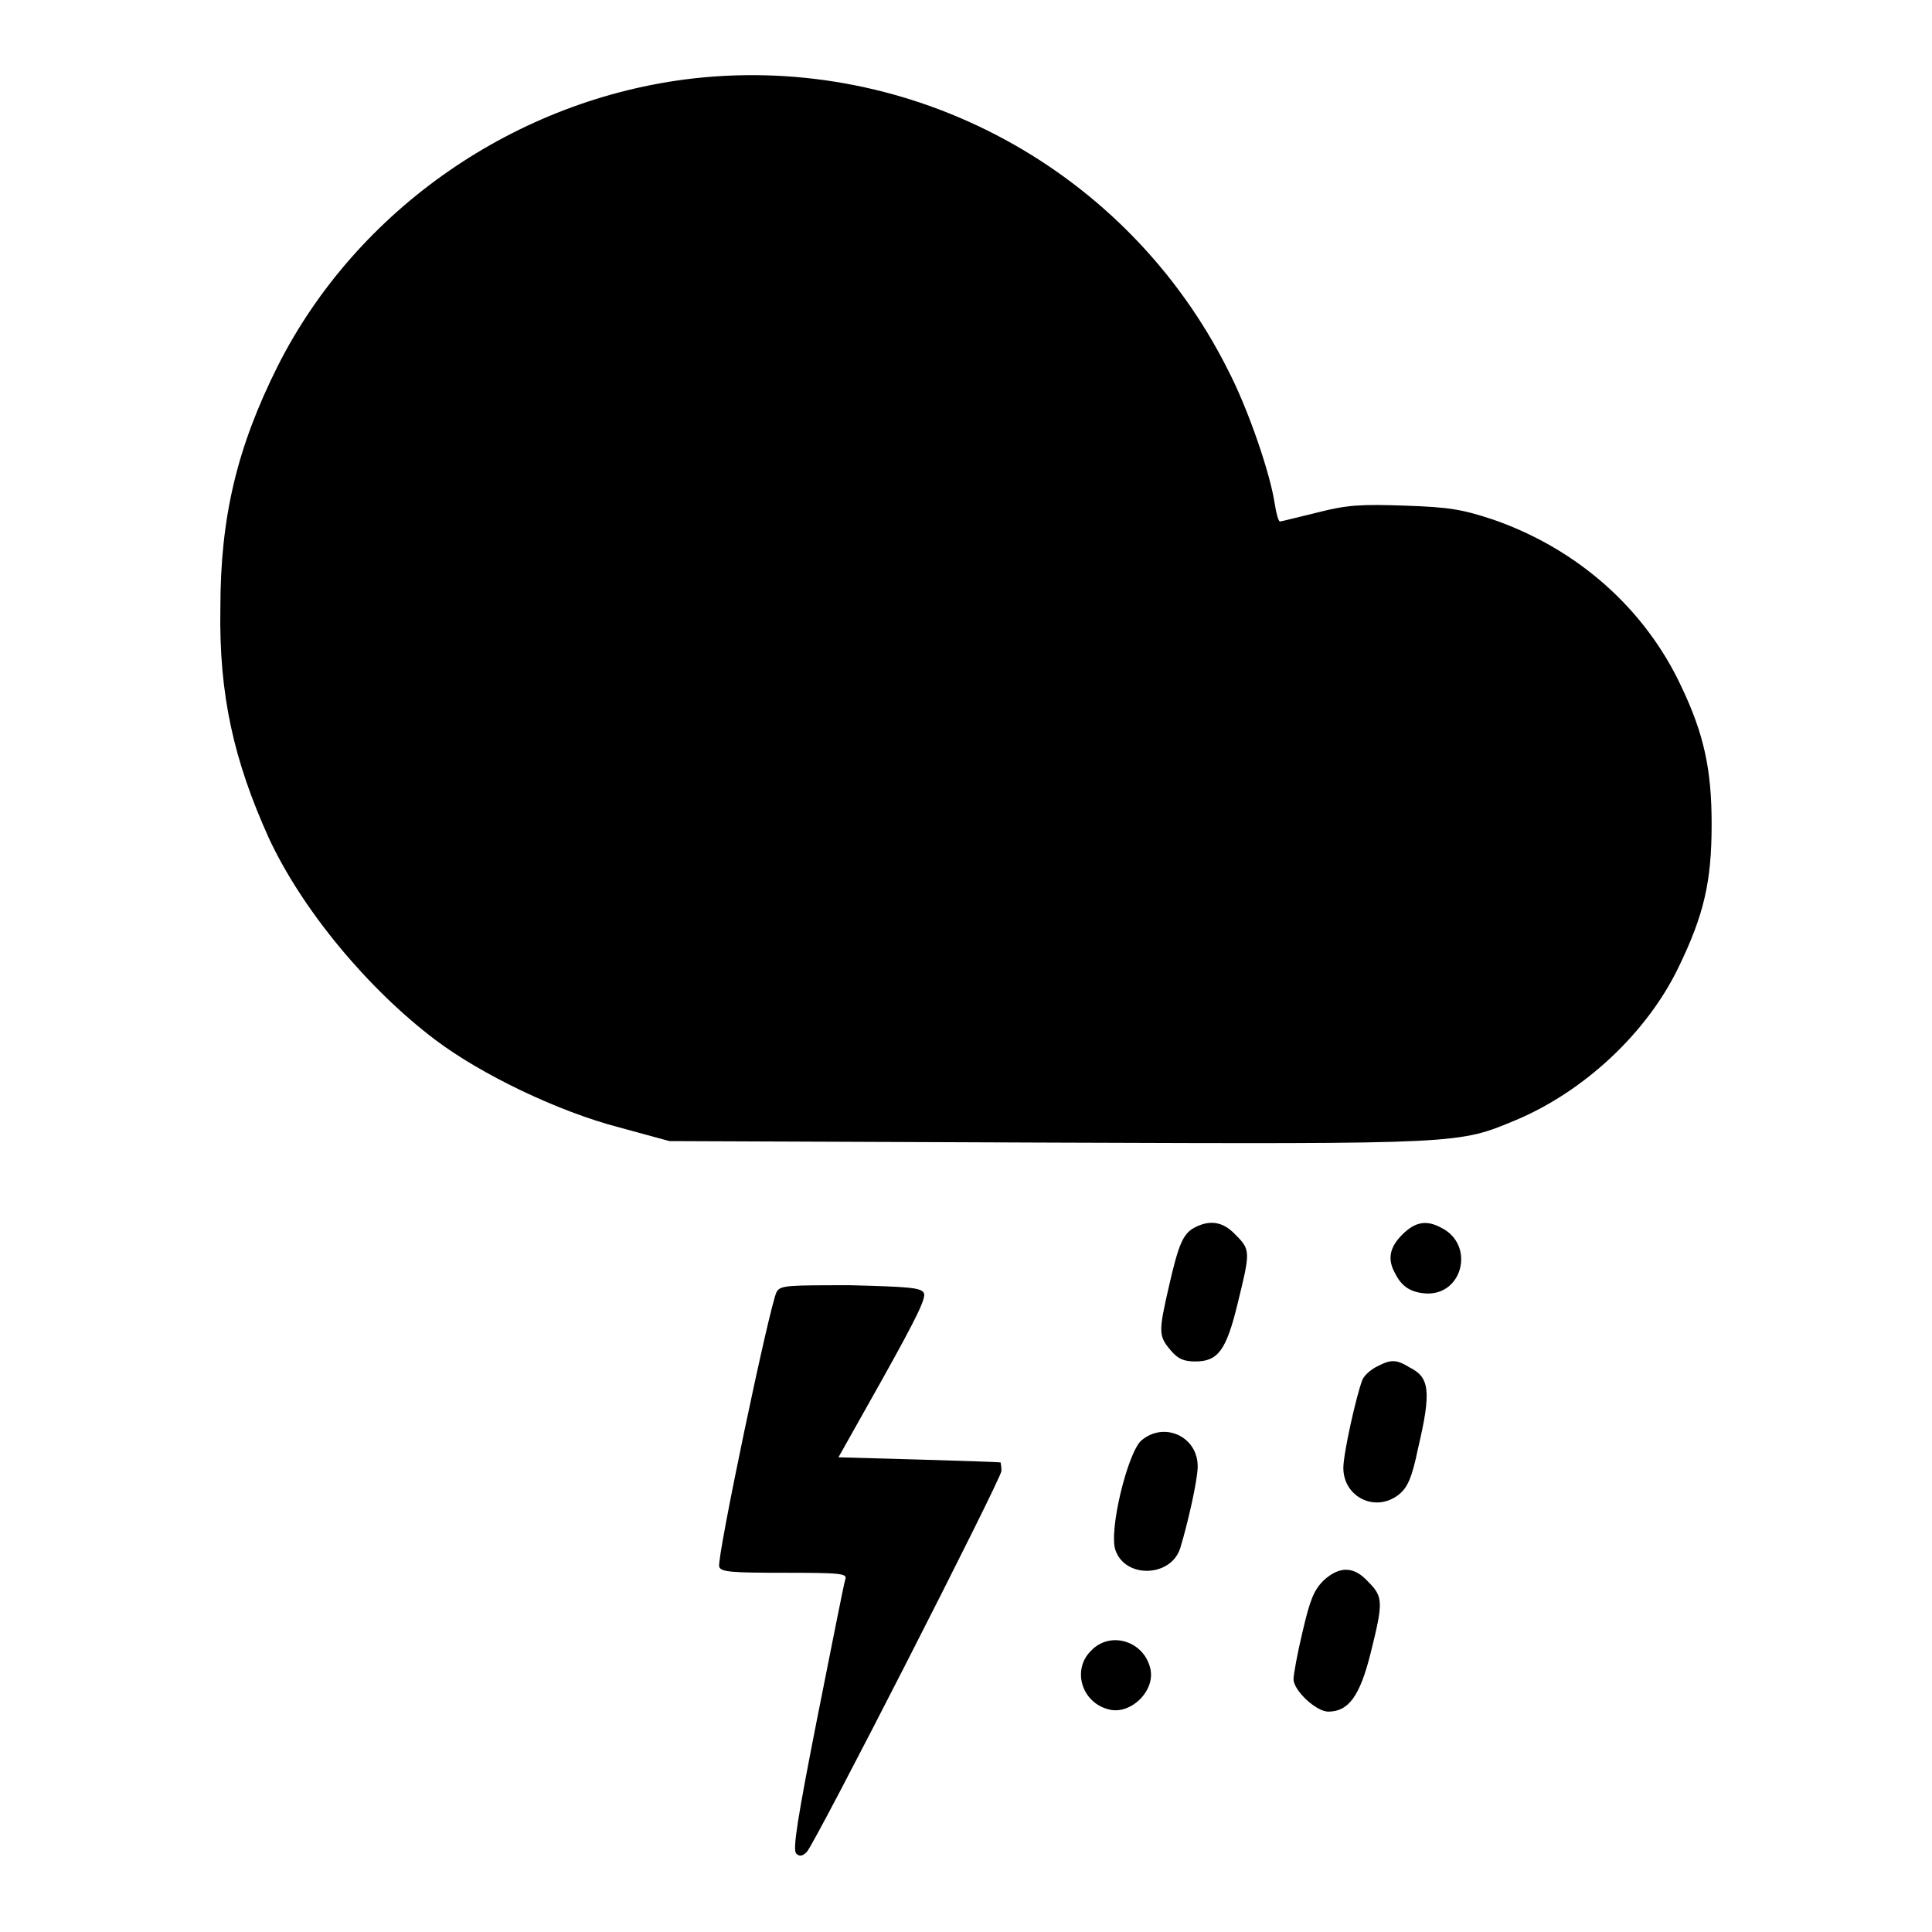
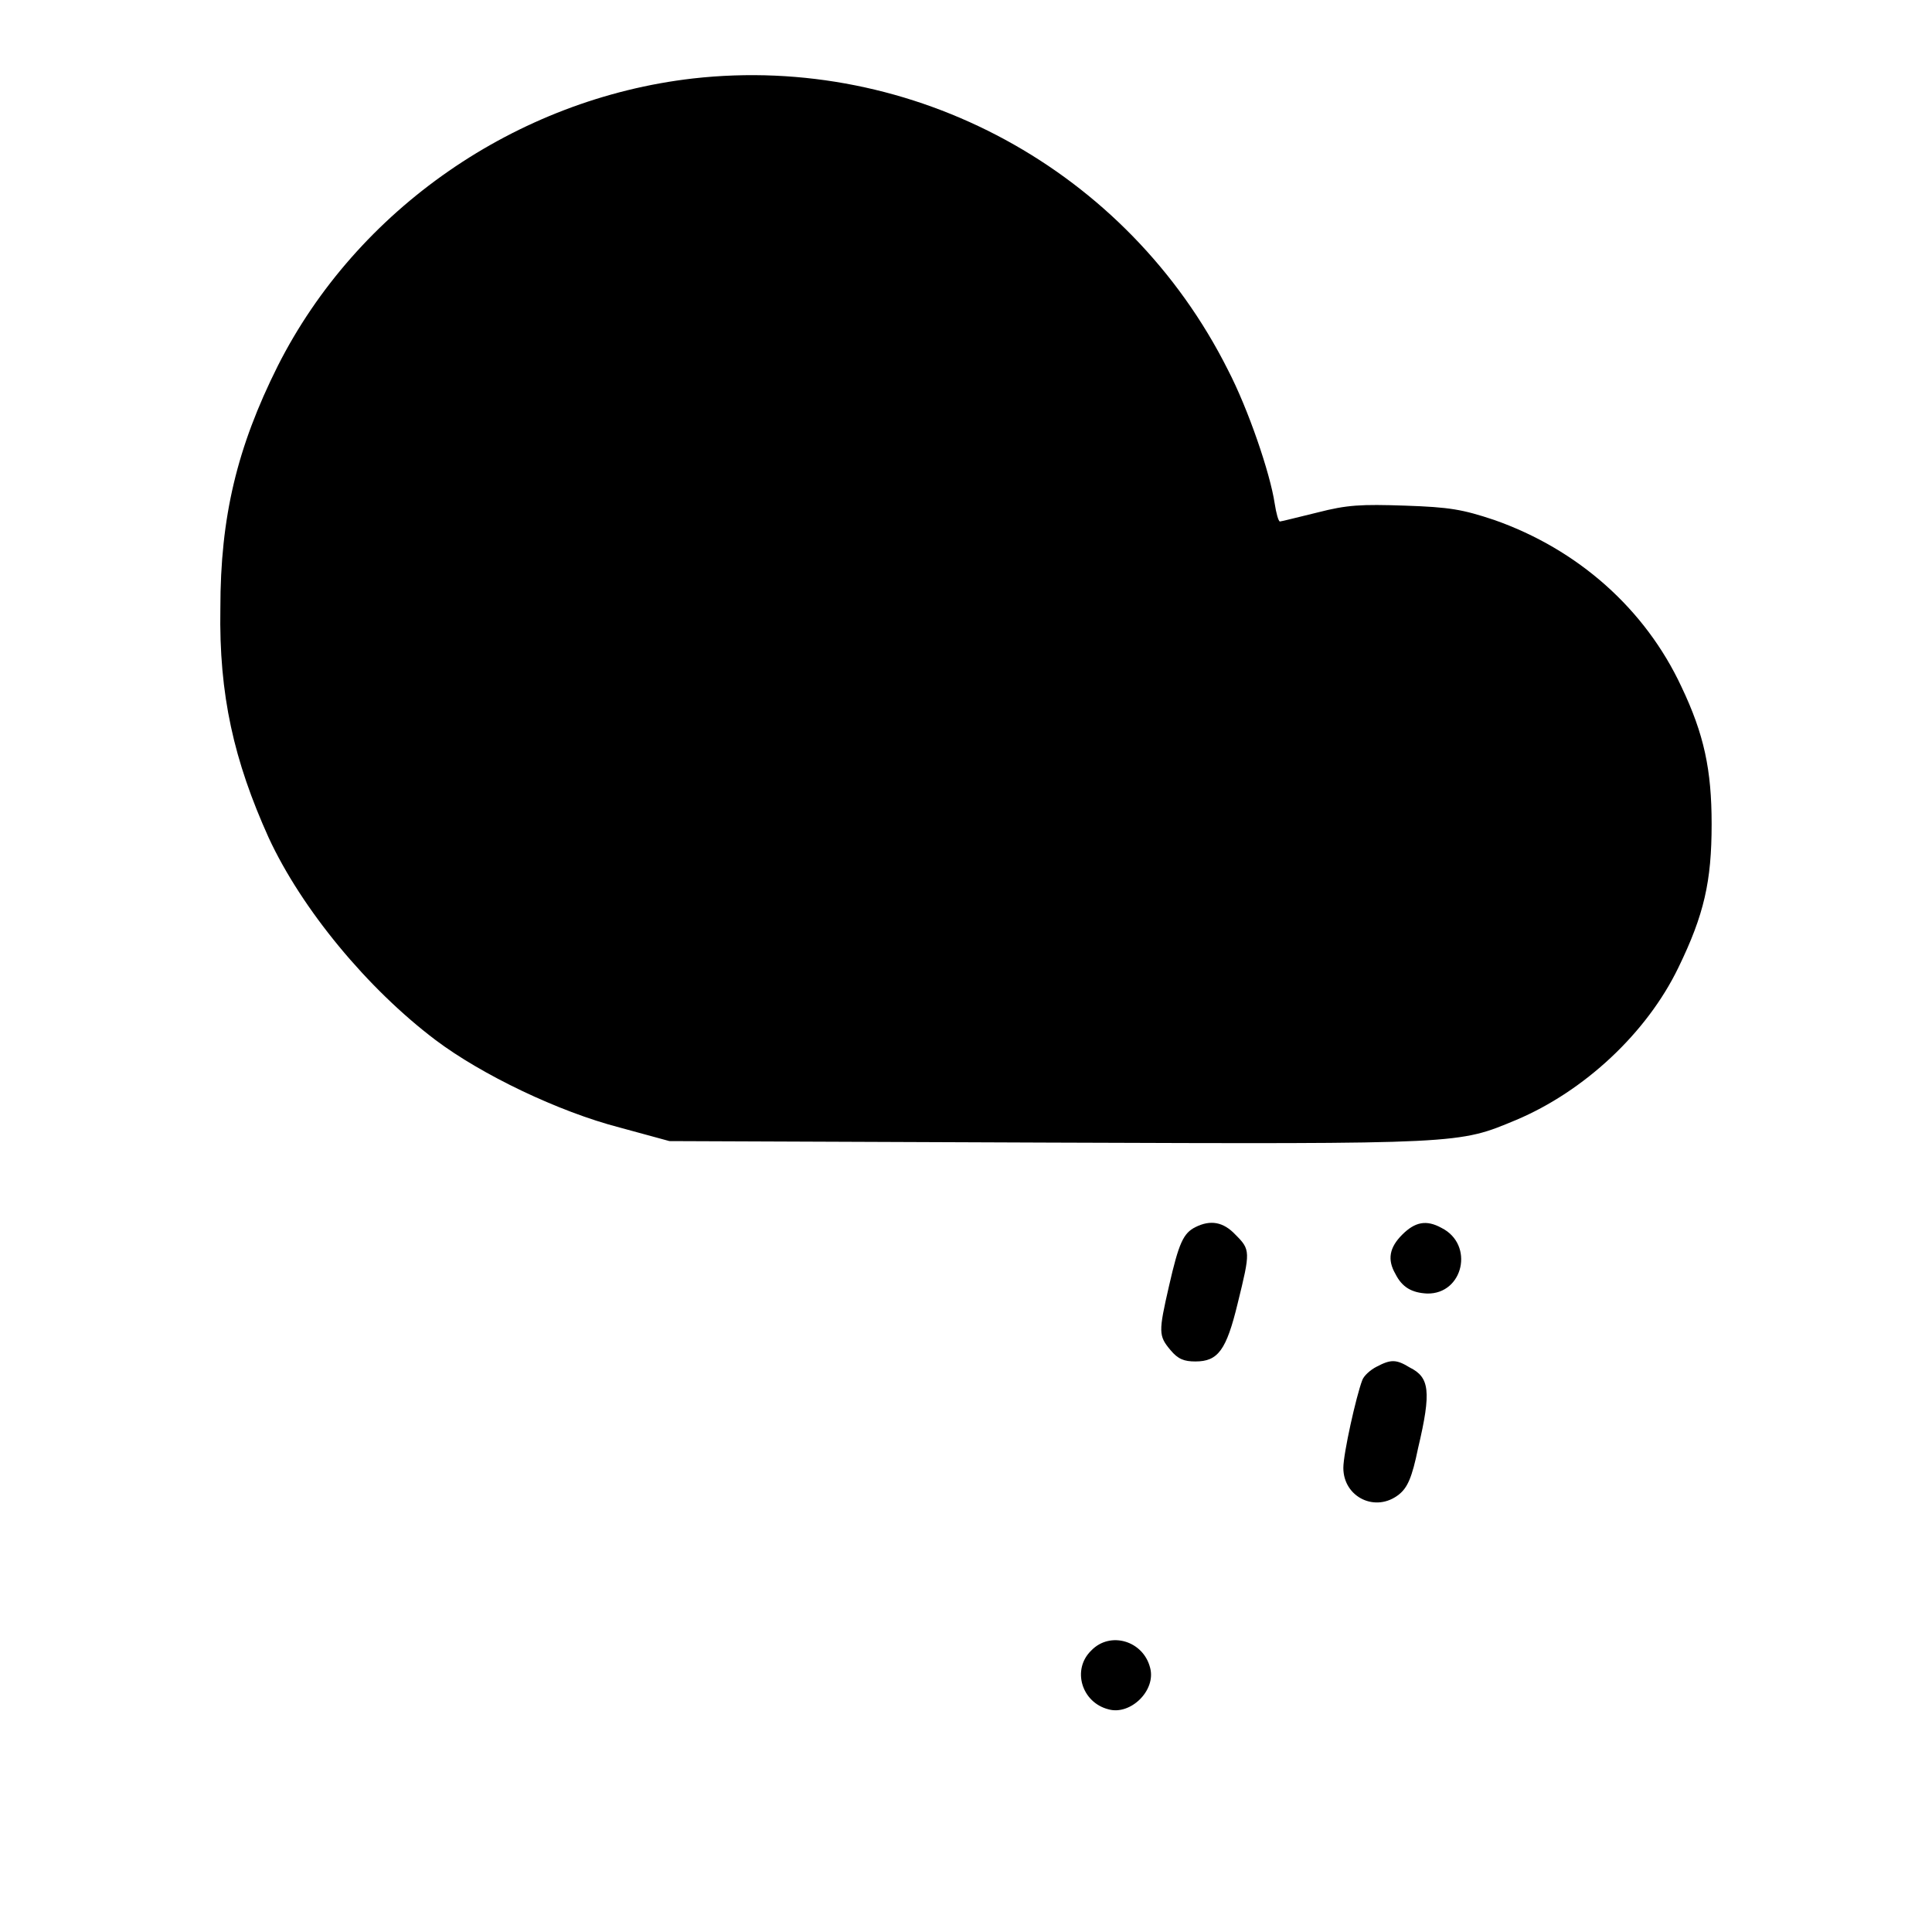
<svg xmlns="http://www.w3.org/2000/svg" version="1.1" x="0px" y="0px" viewBox="0 0 256 256" enable-background="new 0 0 256 256" xml:space="preserve">
  <g>
    <g>
      <g>
        <path fill="#000000" d="M91.8,10.4c-23.4,2.7-44.5,17.3-55,38.1c-5.4,10.8-7.6,20-7.6,32.1C29,92.1,31,100.8,35.6,111c4.4,9.5,13.1,20,22.1,26.8c6.1,4.6,16.3,9.5,24.4,11.6l6.6,1.8l50.3,0.2c55,0.2,54.2,0.2,61.9-3c9-3.8,17.3-11.5,21.5-20.2c3.4-7,4.4-11.4,4.4-19c0-7.2-1-11.9-4-18.2c-4.8-10.3-13.7-18.2-24.8-22.1c-4.2-1.4-5.9-1.7-11.8-1.9c-5.9-0.2-7.7-0.1-11.6,0.9c-2.5,0.6-4.8,1.2-5,1.2c-0.2,0-0.5-1.1-0.7-2.4c-0.6-4-3.5-12.5-6.2-17.7C149.4,22.5,121,7.1,91.8,10.4z" />
        <path fill="#000000" d="M158.4,162.6c-1.6,0.8-2.2,2.1-3.5,7.8c-1.4,6.1-1.4,6.6,0.2,8.5c1,1.2,1.8,1.5,3.3,1.5c3,0,4.1-1.5,5.6-7.7c1.7-6.9,1.7-7.1-0.3-9.1C162.1,161.9,160.4,161.6,158.4,162.6z" />
        <path fill="#000000" d="M185.8,163.6c-1.7,1.7-2,3.3-0.9,5.2c0.9,1.8,2.2,2.5,4.2,2.6c4.8,0.1,6.3-6.5,1.9-8.7C189,161.6,187.5,161.9,185.8,163.6z" />
-         <path fill="#000000" d="M102.9,171.2c-0.9,1.7-8,35.5-7.6,36.4c0.2,0.7,1.7,0.8,8.6,0.8c7.7,0,8.4,0.1,8.1,0.9c-0.2,0.6-1.8,8.8-3.7,18.3c-2.6,13.2-3.3,17.5-2.8,18c0.4,0.4,0.8,0.4,1.4-0.2c1.2-1.3,25.8-49.5,25.8-50.5c0-0.5-0.1-1-0.1-1.1c-0.1-0.1-5-0.2-10.8-0.4l-10.7-0.3l5.9-10.5c4.4-7.9,5.8-10.7,5.4-11.3c-0.4-0.7-2.2-0.8-9.7-1C104.3,170.3,103.4,170.3,102.9,171.2z" />
        <path fill="#000000" d="M182.4,181.1c-0.8,0.4-1.7,1.2-1.9,1.8c-0.8,2.1-2.5,9.7-2.5,11.6c0,3.9,4.3,6,7.4,3.5c1.1-0.9,1.7-2.2,2.5-6.1c1.8-7.6,1.5-9.4-1.1-10.7C185,180.1,184.3,180.1,182.4,181.1z" />
-         <path fill="#000000" d="M151.2,190.9c-1.8,1.7-4.3,11.9-3.4,14.5c1.3,3.8,7.4,3.6,8.6-0.3c1-3.3,2.3-9,2.3-10.8C158.7,190.3,154.2,188.3,151.2,190.9z" />
-         <path fill="#000000" d="M175.4,209.4c-1.3,1.3-1.8,2.5-2.8,6.8c-0.7,2.9-1.2,5.7-1.2,6.3c0,1.5,3,4.3,4.6,4.3c2.7,0,4.2-2.1,5.6-7.7c1.7-6.8,1.7-7.5-0.3-9.5C179.4,207.5,177.5,207.5,175.4,209.4z" />
        <path fill="#000000" d="M144.6,218.7c-2.6,2.5-1.3,6.9,2.3,7.8c2.9,0.8,6.3-2.5,5.5-5.5C151.5,217.4,147.1,216.1,144.6,218.7z" />
      </g>
    </g>
  </g>
</svg>